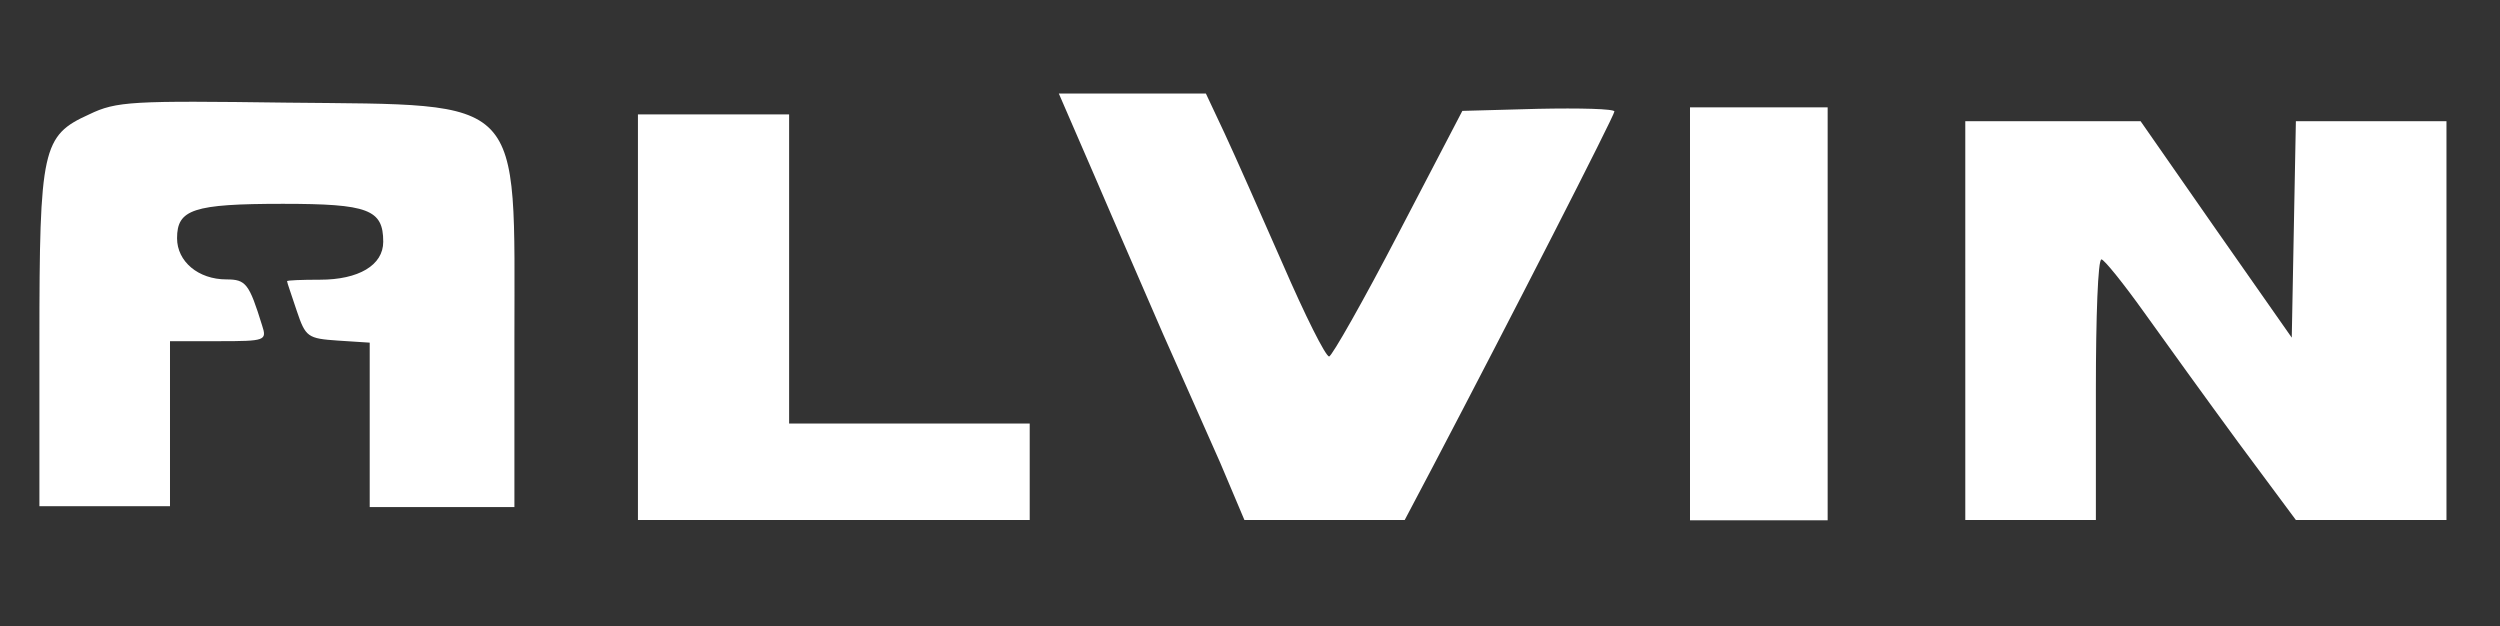
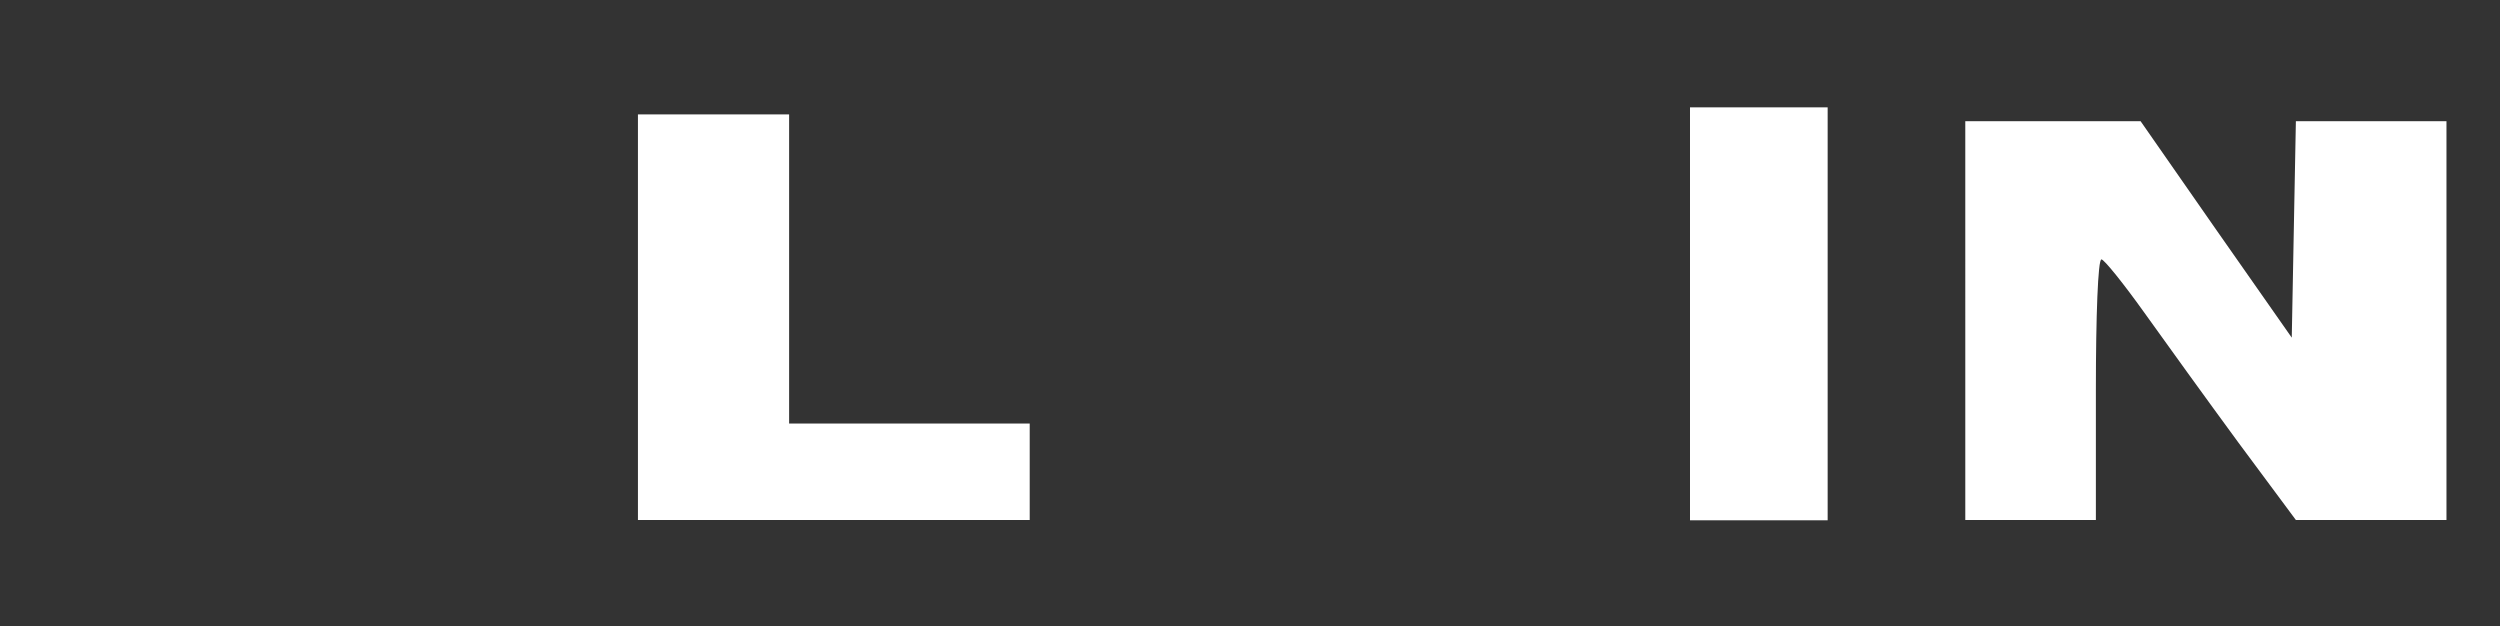
<svg xmlns="http://www.w3.org/2000/svg" version="1.1" id="Layer_1" x="0px" y="0px" viewBox="0 0 850 213" style="enable-background:new 0 0 850 213; fill:#fff" xml:space="preserve">
  <rect x="0" y="0" width="850" height="213" fill="#333333" stroke="none" />
-   <path d="M372.4,60.4c6.8,15.9,17.3,39.8,23.1,53.3c6.1,13.6,14.7,33.2,19.4,43.7l8.2,19.4h27.4h27.1l9.6-18.2  c26.4-50.3,61.7-119.3,61.7-120.7c0-0.9-11.7-1.2-26-0.9l-25.7,0.7l-21.7,41.6c-11.9,22.9-22.7,41.9-23.6,41.9  c-1.2,0-8.2-14-15.7-31.3c-7.5-17.1-16.4-37.2-19.9-44.7L410,31.8h-25h-25L372.4,60.4z" />
-   <path d="M30.3,38.9C14.4,46.1,13.4,50.3,13.4,116v56.1h22.2h22.2v-28.1V116h16.6c15.9,0,16.4-0.2,14.7-5.4C84.7,96.4,83.6,95,77,95  c-9.6,0-16.8-6.1-16.8-14c0-9.8,5.4-11.7,36-11.7c29,0,34.1,1.9,34.1,12.9c0,8-8.4,12.9-21.5,12.9c-6.3,0-11.2,0.2-11.2,0.5  c0,0.5,1.6,4.9,3.3,10.1c3,8.9,3.7,9.4,14,10.1l10.8,0.7v28.1v27.8h24.6h24.6v-57.3c0-83.5,4.2-79.3-77.2-80.2  C44.8,34.2,39.6,34.4,30.3,38.9z" />
  <path d="M574.6,106.7v70.2H598h23.4v-70.2V36.5H598h-23.4V106.7z" />
  <path d="M216.9,107.8v69h66.6h66.6v-16.4v-16.4h-40.9h-40.9V91.5V38.9h-25.7h-25.7V107.8z" />
  <path d="M668.2,109v67.8h22.2h22.2v-44.4c0-24.6,0.7-44.4,1.9-44.2c0.9,0,7.5,8.2,14.5,18c7,9.8,21.5,29.9,32,44.2l19.6,26.4h25.5  h25.7V109V41.2h-25.7h-25.5l-0.7,36.7l-0.7,36.9l-25.7-36.7l-25.7-36.9h-29.7h-29.9V109z" />
</svg>